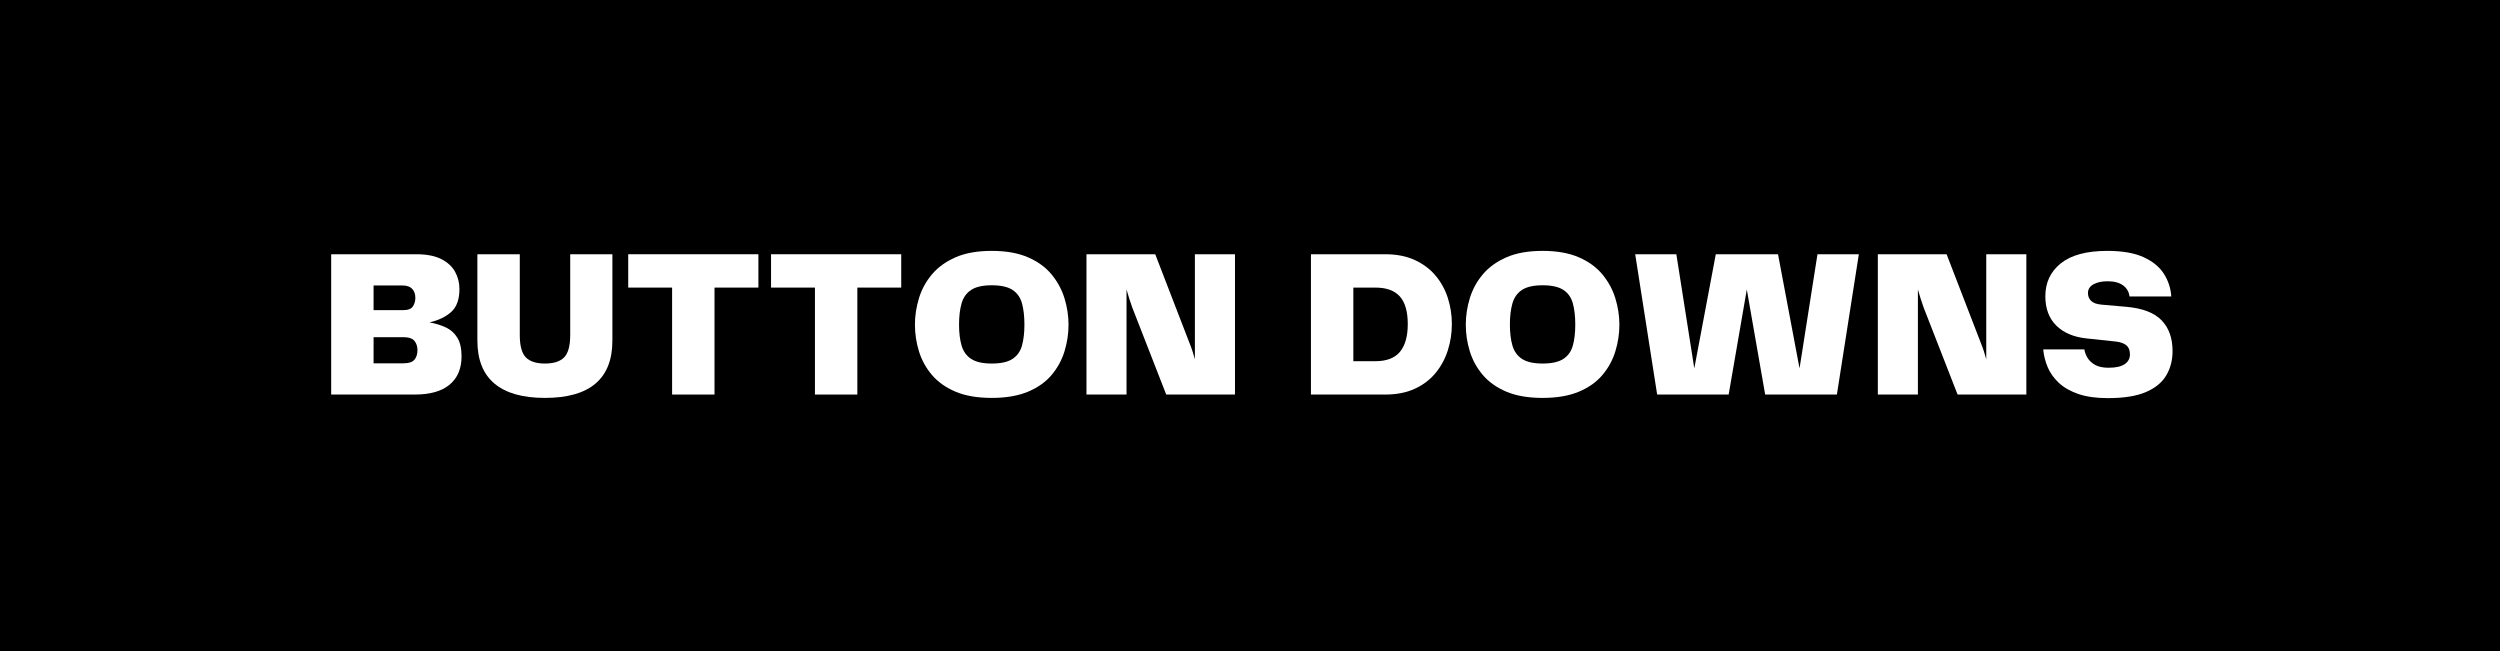
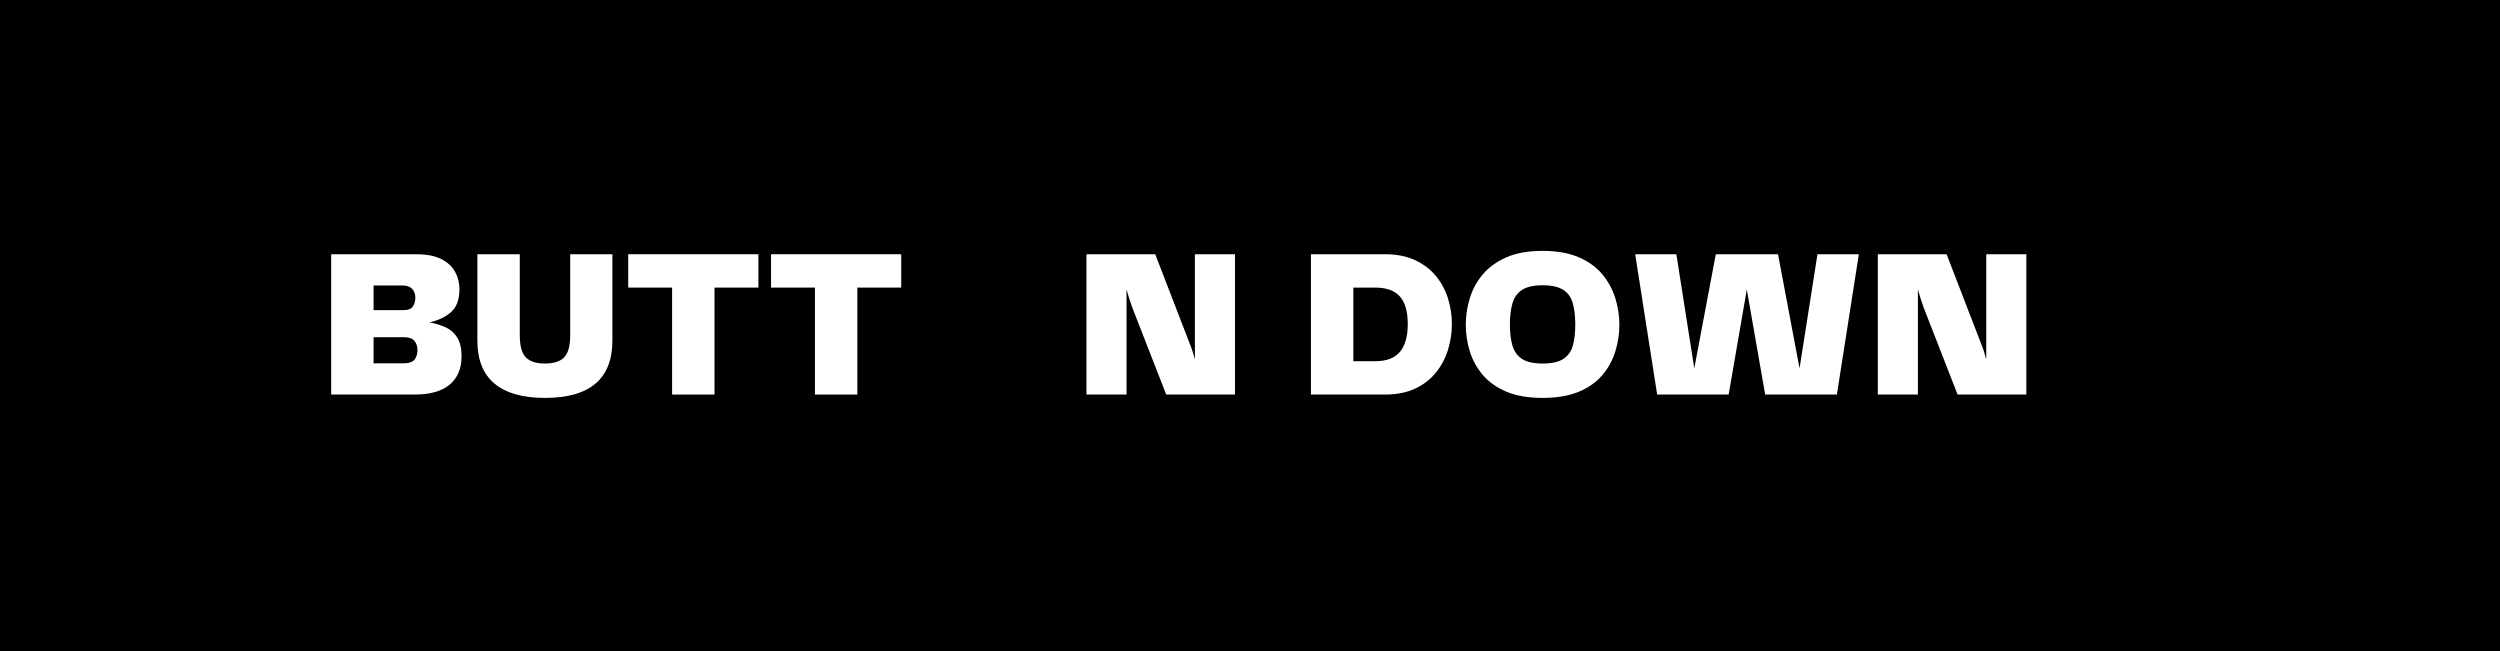
<svg xmlns="http://www.w3.org/2000/svg" version="1.0" preserveAspectRatio="xMidYMid meet" height="500" viewBox="0 0 1440 375" zoomAndPan="magnify" width="1920">
  <defs>
    <g />
    <clipPath id="67766a0f81">
-       <path clip-rule="nonzero" d="M 49.094 98.77 L 1390.844 98.77 L 1390.844 276.52 L 49.094 276.52 Z M 49.094 98.77" />
+       <path clip-rule="nonzero" d="M 49.094 98.77 L 1390.844 98.77 L 1390.844 276.52 L 49.094 276.52 Z " />
    </clipPath>
    <clipPath id="fbd3dbb998">
      <rect height="118" y="0" width="1073" x="0" />
    </clipPath>
  </defs>
  <rect fill-opacity="1" height="450" y="-37.5" fill="#ffffff" width="1728" x="-144" />
  <rect fill-opacity="1" height="450" y="-37.5" fill="#000000" width="1728" x="-144" />
  <g clip-path="url(#67766a0f81)">
    <path fill-rule="nonzero" fill-opacity="1" d="M 49.094 98.77 L 1390.844 98.77 L 1390.844 276.52 L 49.094 276.52 Z M 49.094 98.77" fill="#000000" />
  </g>
  <g transform="matrix(1, 0, 0, 1, 183, 134)">
    <g clip-path="url(#fbd3dbb998)">
      <g fill-opacity="1" fill="#ffffff">
        <g transform="translate(1.682, 93.258)">
          <g>
            <path d="M 62.703 -41.562 C 66.266 -40.914 69.422 -39.941 72.172 -38.641 C 74.93 -37.348 77.117 -35.383 78.734 -32.75 C 80.359 -30.113 81.172 -26.531 81.172 -22 C 81.172 -14.945 78.879 -9.516 74.297 -5.703 C 69.723 -1.898 63.062 0 54.312 0 L 6.078 0 L 6.078 -80.812 L 55.172 -80.812 C 61.004 -80.812 65.742 -79.898 69.391 -78.078 C 73.035 -76.254 75.707 -73.82 77.406 -70.781 C 79.102 -67.738 79.953 -64.395 79.953 -60.75 C 79.953 -54.844 78.391 -50.469 75.266 -47.625 C 72.148 -44.789 67.961 -42.77 62.703 -41.562 Z M 47.141 -62.828 L 30.5 -62.828 L 30.5 -48.609 L 47.516 -48.609 C 50.348 -48.609 52.227 -49.336 53.156 -50.797 C 54.094 -52.254 54.562 -53.875 54.562 -55.656 C 54.562 -57.844 53.953 -59.582 52.734 -60.875 C 51.523 -62.176 49.66 -62.828 47.141 -62.828 Z M 47.516 -17.984 C 50.754 -17.984 52.941 -18.691 54.078 -20.109 C 55.211 -21.523 55.781 -23.367 55.781 -25.641 C 55.781 -27.66 55.211 -29.398 54.078 -30.859 C 52.941 -32.316 50.754 -33.047 47.516 -33.047 L 30.5 -33.047 L 30.5 -17.984 Z M 47.516 -17.984" />
          </g>
        </g>
      </g>
      <g fill-opacity="1" fill="#ffffff">
        <g transform="translate(86.504, 93.258)">
          <g>
            <path d="M 5.469 -31.109 L 5.469 -80.812 L 29.891 -80.812 L 29.891 -34.266 C 29.891 -28.109 31.039 -23.832 33.344 -21.438 C 35.656 -19.051 39.328 -17.859 44.359 -17.859 C 49.461 -17.859 53.164 -19.051 55.469 -21.438 C 57.781 -23.832 58.938 -28.109 58.938 -34.266 L 58.938 -80.812 L 83.234 -80.812 L 83.234 -31.109 C 83.234 -9.078 70.273 1.938 44.359 1.938 C 31.555 1.938 21.875 -0.812 15.312 -6.312 C 8.75 -11.82 5.469 -20.086 5.469 -31.109 Z M 5.469 -31.109" />
          </g>
        </g>
      </g>
      <g fill-opacity="1" fill="#ffffff">
        <g transform="translate(175.214, 93.258)">
          <g>
            <path d="M 78.625 -80.812 L 78.625 -61.609 L 53.344 -61.609 L 53.344 0 L 28.922 0 L 28.922 -61.609 L 3.641 -61.609 L 3.641 -80.812 Z M 78.625 -80.812" />
          </g>
        </g>
      </g>
      <g fill-opacity="1" fill="#ffffff">
        <g transform="translate(257.484, 93.258)">
          <g>
            <path d="M 78.625 -80.812 L 78.625 -61.609 L 53.344 -61.609 L 53.344 0 L 28.922 0 L 28.922 -61.609 L 3.641 -61.609 L 3.641 -80.812 Z M 78.625 -80.812" />
          </g>
        </g>
      </g>
      <g fill-opacity="1" fill="#ffffff">
        <g transform="translate(339.754, 93.258)">
          <g>
-             <path d="M 48.484 1.938 C 40.223 1.938 33.273 0.742 27.641 -1.641 C 22.016 -4.023 17.477 -7.242 14.031 -11.297 C 10.594 -15.348 8.102 -19.883 6.562 -24.906 C 5.02 -29.926 4.25 -35.031 4.25 -40.219 C 4.25 -45.32 5.02 -50.406 6.562 -55.469 C 8.102 -60.531 10.594 -65.109 14.031 -69.203 C 17.477 -73.297 22.016 -76.578 27.641 -79.047 C 33.273 -81.516 40.223 -82.75 48.484 -82.75 C 56.742 -82.75 63.707 -81.516 69.375 -79.047 C 75.051 -76.578 79.586 -73.273 82.984 -69.141 C 86.391 -65.004 88.863 -60.426 90.406 -55.406 C 91.945 -50.383 92.719 -45.32 92.719 -40.219 C 92.719 -35.031 91.945 -29.926 90.406 -24.906 C 88.863 -19.883 86.391 -15.348 82.984 -11.297 C 79.586 -7.242 75.051 -4.023 69.375 -1.641 C 63.707 0.742 56.742 1.938 48.484 1.938 Z M 29.656 -40.219 C 29.656 -35.602 30.141 -31.613 31.109 -28.25 C 32.078 -24.883 33.914 -22.312 36.625 -20.531 C 39.344 -18.75 43.297 -17.859 48.484 -17.859 C 53.754 -17.859 57.742 -18.75 60.453 -20.531 C 63.172 -22.312 64.992 -24.883 65.922 -28.25 C 66.848 -31.613 67.312 -35.602 67.312 -40.219 C 67.312 -45 66.848 -49.086 65.922 -52.484 C 64.992 -55.891 63.172 -58.484 60.453 -60.266 C 57.742 -62.047 53.754 -62.938 48.484 -62.938 C 43.297 -62.938 39.344 -62.047 36.625 -60.266 C 33.914 -58.484 32.078 -55.891 31.109 -52.484 C 30.141 -49.086 29.656 -45 29.656 -40.219 Z M 29.656 -40.219" />
-           </g>
+             </g>
        </g>
      </g>
      <g fill-opacity="1" fill="#ffffff">
        <g transform="translate(436.727, 93.258)">
          <g>
            <path d="M 68.531 -80.812 L 91.625 -80.812 L 91.625 0 L 52.016 0 L 32.438 -50.188 C 31.227 -53.594 30.133 -57.035 29.156 -60.516 L 29.156 0 L 6.078 0 L 6.078 -80.812 L 45.688 -80.812 L 65.625 -29.156 C 66.188 -27.781 66.707 -26.344 67.188 -24.844 C 67.676 -23.352 68.125 -21.836 68.531 -20.297 Z M 68.531 -80.812" />
          </g>
        </g>
      </g>
      <g fill-opacity="1" fill="#ffffff">
        <g transform="translate(534.43, 93.258)">
          <g />
        </g>
      </g>
      <g fill-opacity="1" fill="#ffffff">
        <g transform="translate(566.026, 93.258)">
          <g>
            <path d="M 48.844 -80.812 C 55.406 -80.812 61.098 -79.695 65.922 -77.469 C 70.742 -75.238 74.734 -72.238 77.891 -68.469 C 81.047 -64.707 83.395 -60.414 84.938 -55.594 C 86.477 -50.77 87.25 -45.77 87.25 -40.594 C 87.25 -35.406 86.477 -30.379 84.938 -25.516 C 83.395 -20.66 81.047 -16.305 77.891 -12.453 C 74.734 -8.609 70.742 -5.57 65.922 -3.344 C 61.098 -1.113 55.406 0 48.844 0 L 6.078 0 L 6.078 -80.812 Z M 43.141 -19.203 C 49.617 -19.203 54.352 -21.004 57.344 -24.609 C 60.344 -28.211 61.844 -33.539 61.844 -40.594 C 61.844 -47.801 60.32 -53.102 57.281 -56.5 C 54.25 -59.906 49.535 -61.609 43.141 -61.609 L 30.5 -61.609 L 30.5 -19.203 Z M 43.141 -19.203" />
          </g>
        </g>
      </g>
      <g fill-opacity="1" fill="#ffffff">
        <g transform="translate(657.045, 93.258)">
          <g>
            <path d="M 48.484 1.938 C 40.223 1.938 33.273 0.742 27.641 -1.641 C 22.016 -4.023 17.477 -7.242 14.031 -11.297 C 10.594 -15.348 8.102 -19.883 6.562 -24.906 C 5.02 -29.926 4.25 -35.031 4.25 -40.219 C 4.25 -45.32 5.02 -50.406 6.562 -55.469 C 8.102 -60.531 10.594 -65.109 14.031 -69.203 C 17.477 -73.297 22.016 -76.578 27.641 -79.047 C 33.273 -81.516 40.223 -82.75 48.484 -82.75 C 56.742 -82.75 63.707 -81.516 69.375 -79.047 C 75.051 -76.578 79.586 -73.273 82.984 -69.141 C 86.391 -65.004 88.863 -60.426 90.406 -55.406 C 91.945 -50.383 92.719 -45.32 92.719 -40.219 C 92.719 -35.031 91.945 -29.926 90.406 -24.906 C 88.863 -19.883 86.391 -15.348 82.984 -11.297 C 79.586 -7.242 75.051 -4.023 69.375 -1.641 C 63.707 0.742 56.742 1.938 48.484 1.938 Z M 29.656 -40.219 C 29.656 -35.602 30.141 -31.613 31.109 -28.25 C 32.078 -24.883 33.914 -22.312 36.625 -20.531 C 39.344 -18.75 43.297 -17.859 48.484 -17.859 C 53.754 -17.859 57.742 -18.75 60.453 -20.531 C 63.172 -22.312 64.992 -24.883 65.922 -28.25 C 66.848 -31.613 67.312 -35.602 67.312 -40.219 C 67.312 -45 66.848 -49.086 65.922 -52.484 C 64.992 -55.891 63.172 -58.484 60.453 -60.266 C 57.742 -62.047 53.754 -62.938 48.484 -62.938 C 43.297 -62.938 39.344 -62.047 36.625 -60.266 C 33.914 -58.484 32.078 -55.891 31.109 -52.484 C 30.141 -49.086 29.656 -45 29.656 -40.219 Z M 29.656 -40.219" />
          </g>
        </g>
      </g>
      <g fill-opacity="1" fill="#ffffff">
        <g transform="translate(754.019, 93.258)">
          <g>
            <path d="M 109.844 -80.812 L 133.672 -80.812 L 121.031 0 L 79.719 0 L 69.141 -60.516 L 58.688 0 L 17.5 0 L 4.859 -80.812 L 28.562 -80.812 L 38.891 -15.062 L 51.281 -80.812 L 87.125 -80.812 L 99.516 -15.062 Z M 109.844 -80.812" />
          </g>
        </g>
      </g>
      <g fill-opacity="1" fill="#ffffff">
        <g transform="translate(892.553, 93.258)">
          <g>
            <path d="M 68.531 -80.812 L 91.625 -80.812 L 91.625 0 L 52.016 0 L 32.438 -50.188 C 31.227 -53.594 30.133 -57.035 29.156 -60.516 L 29.156 0 L 6.078 0 L 6.078 -80.812 L 45.688 -80.812 L 65.625 -29.156 C 66.188 -27.781 66.707 -26.344 67.188 -24.844 C 67.676 -23.352 68.125 -21.836 68.531 -20.297 Z M 68.531 -80.812" />
          </g>
        </g>
      </g>
      <g fill-opacity="1" fill="#ffffff">
        <g transform="translate(990.256, 93.258)">
          <g>
-             <path d="M 3.641 -26 L 27.344 -26 C 27.582 -24.383 28.188 -22.766 29.156 -21.141 C 30.133 -19.523 31.594 -18.172 33.531 -17.078 C 35.477 -15.984 38.07 -15.438 41.312 -15.438 C 45.445 -15.438 48.523 -16.125 50.547 -17.5 C 52.578 -18.875 53.594 -20.738 53.594 -23.094 C 53.594 -25.438 52.922 -27.176 51.578 -28.312 C 50.242 -29.445 48.281 -30.176 45.688 -30.5 L 28.562 -32.328 C 21.102 -33.129 15.285 -35.613 11.109 -39.781 C 6.941 -43.957 4.859 -49.57 4.859 -56.625 C 4.859 -64.477 7.832 -70.797 13.781 -75.578 C 19.738 -80.359 28.676 -82.75 40.594 -82.75 C 49.176 -82.75 56.098 -81.551 61.359 -79.156 C 66.629 -76.77 70.539 -73.594 73.094 -69.625 C 75.645 -65.656 77.082 -61.281 77.406 -56.5 L 53.344 -56.5 C 53.02 -59.176 51.785 -61.301 49.641 -62.875 C 47.492 -64.457 44.516 -65.25 40.703 -65.25 C 37.379 -65.25 34.664 -64.66 32.562 -63.484 C 30.457 -62.316 29.406 -60.641 29.406 -58.453 C 29.406 -56.672 30.008 -55.172 31.219 -53.953 C 32.438 -52.734 34.504 -52.004 37.422 -51.766 L 51.406 -50.547 C 60.801 -49.734 67.602 -47.141 71.812 -42.766 C 76.031 -38.398 78.141 -32.488 78.141 -25.031 C 78.141 -19.77 76.922 -15.094 74.484 -11 C 72.055 -6.906 68.129 -3.703 62.703 -1.391 C 57.273 0.91 49.984 2.062 40.828 2.062 C 34.18 2.062 28.551 1.273 23.938 -0.297 C 19.32 -1.879 15.578 -4.004 12.703 -6.672 C 9.828 -9.348 7.676 -12.348 6.25 -15.672 C 4.832 -18.992 3.961 -22.438 3.641 -26 Z M 3.641 -26" />
-           </g>
+             </g>
        </g>
      </g>
    </g>
  </g>
</svg>